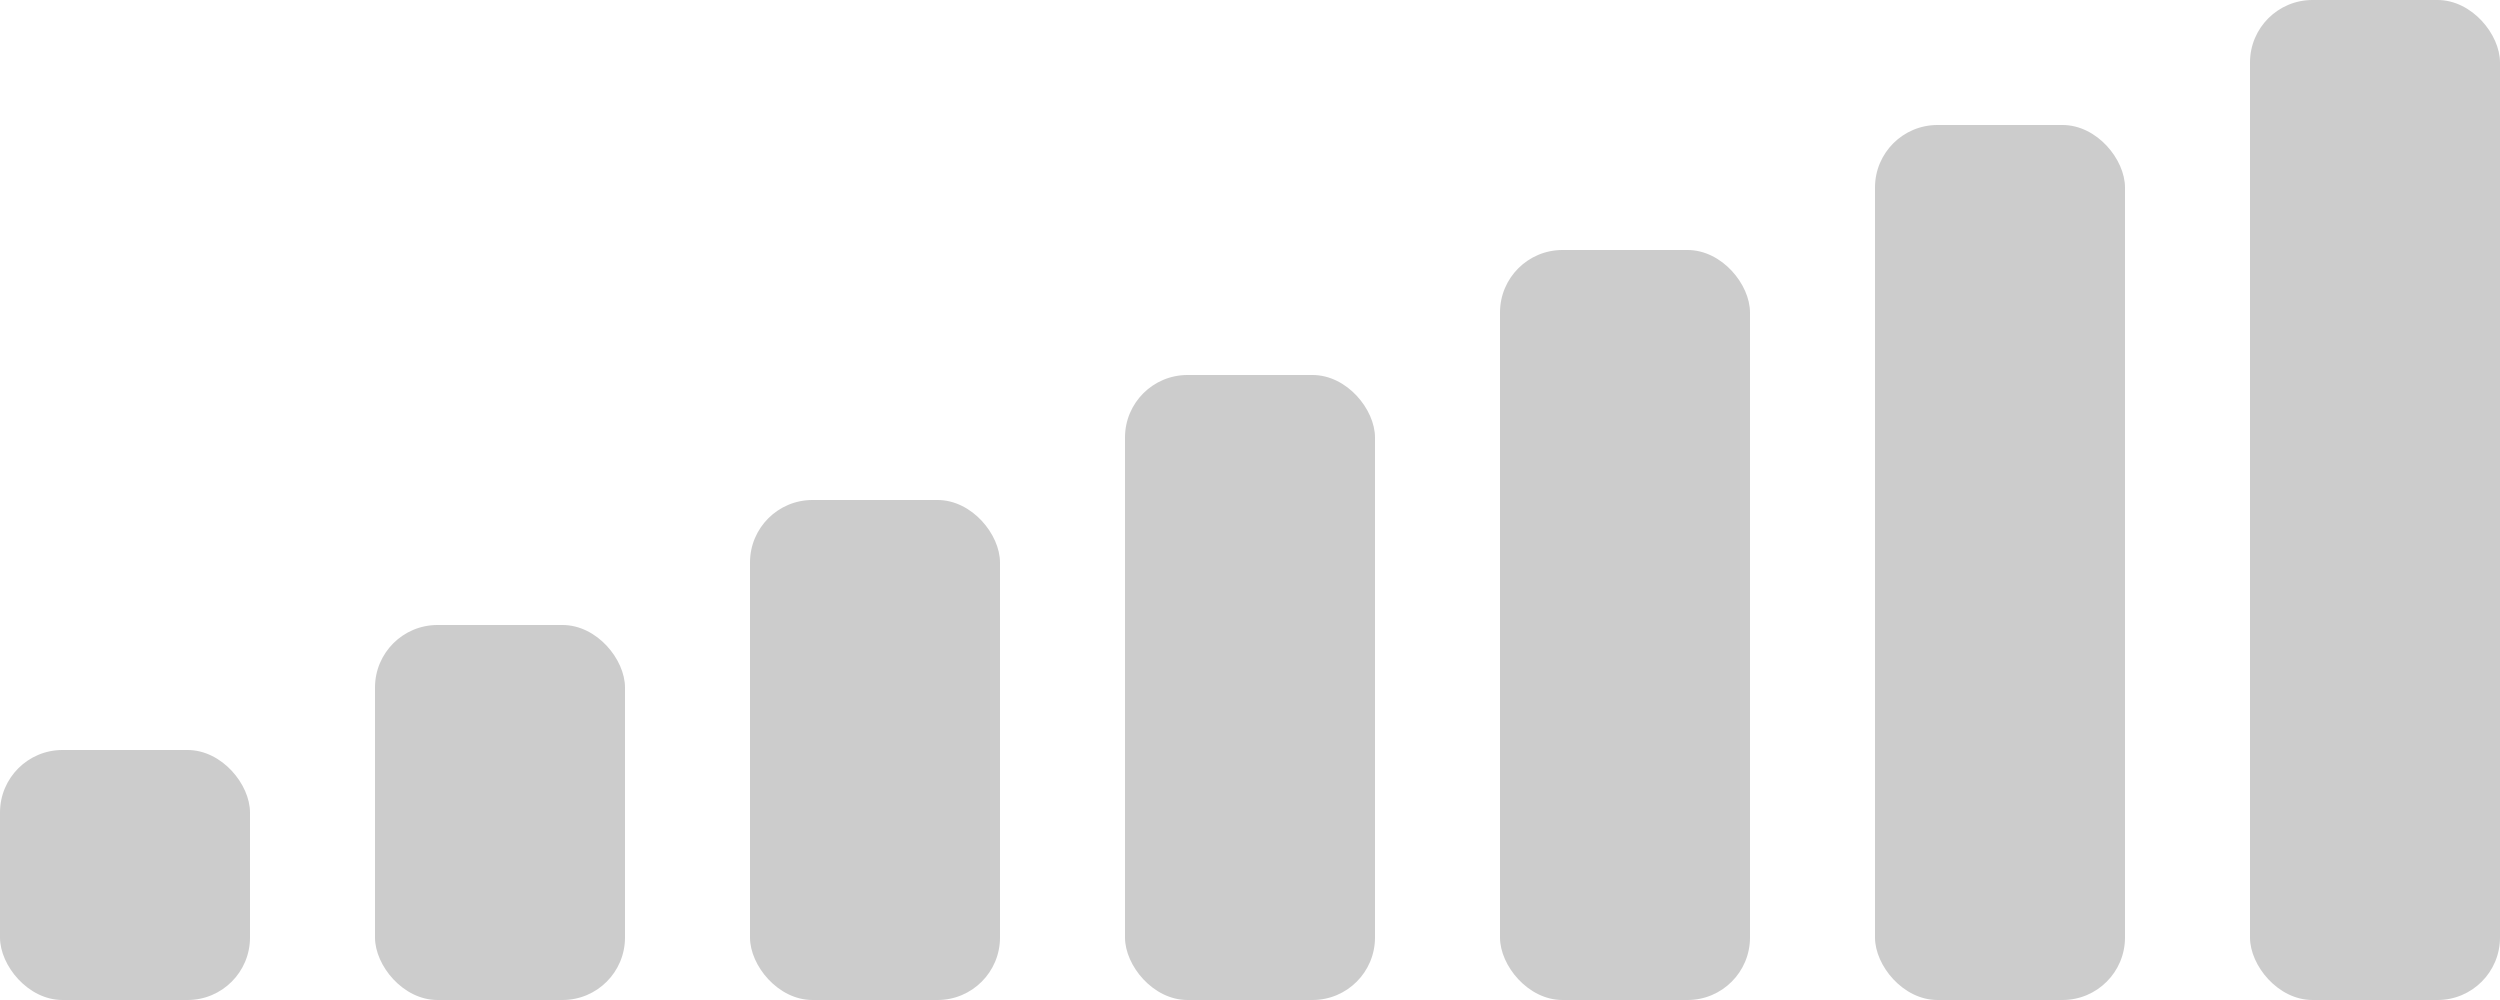
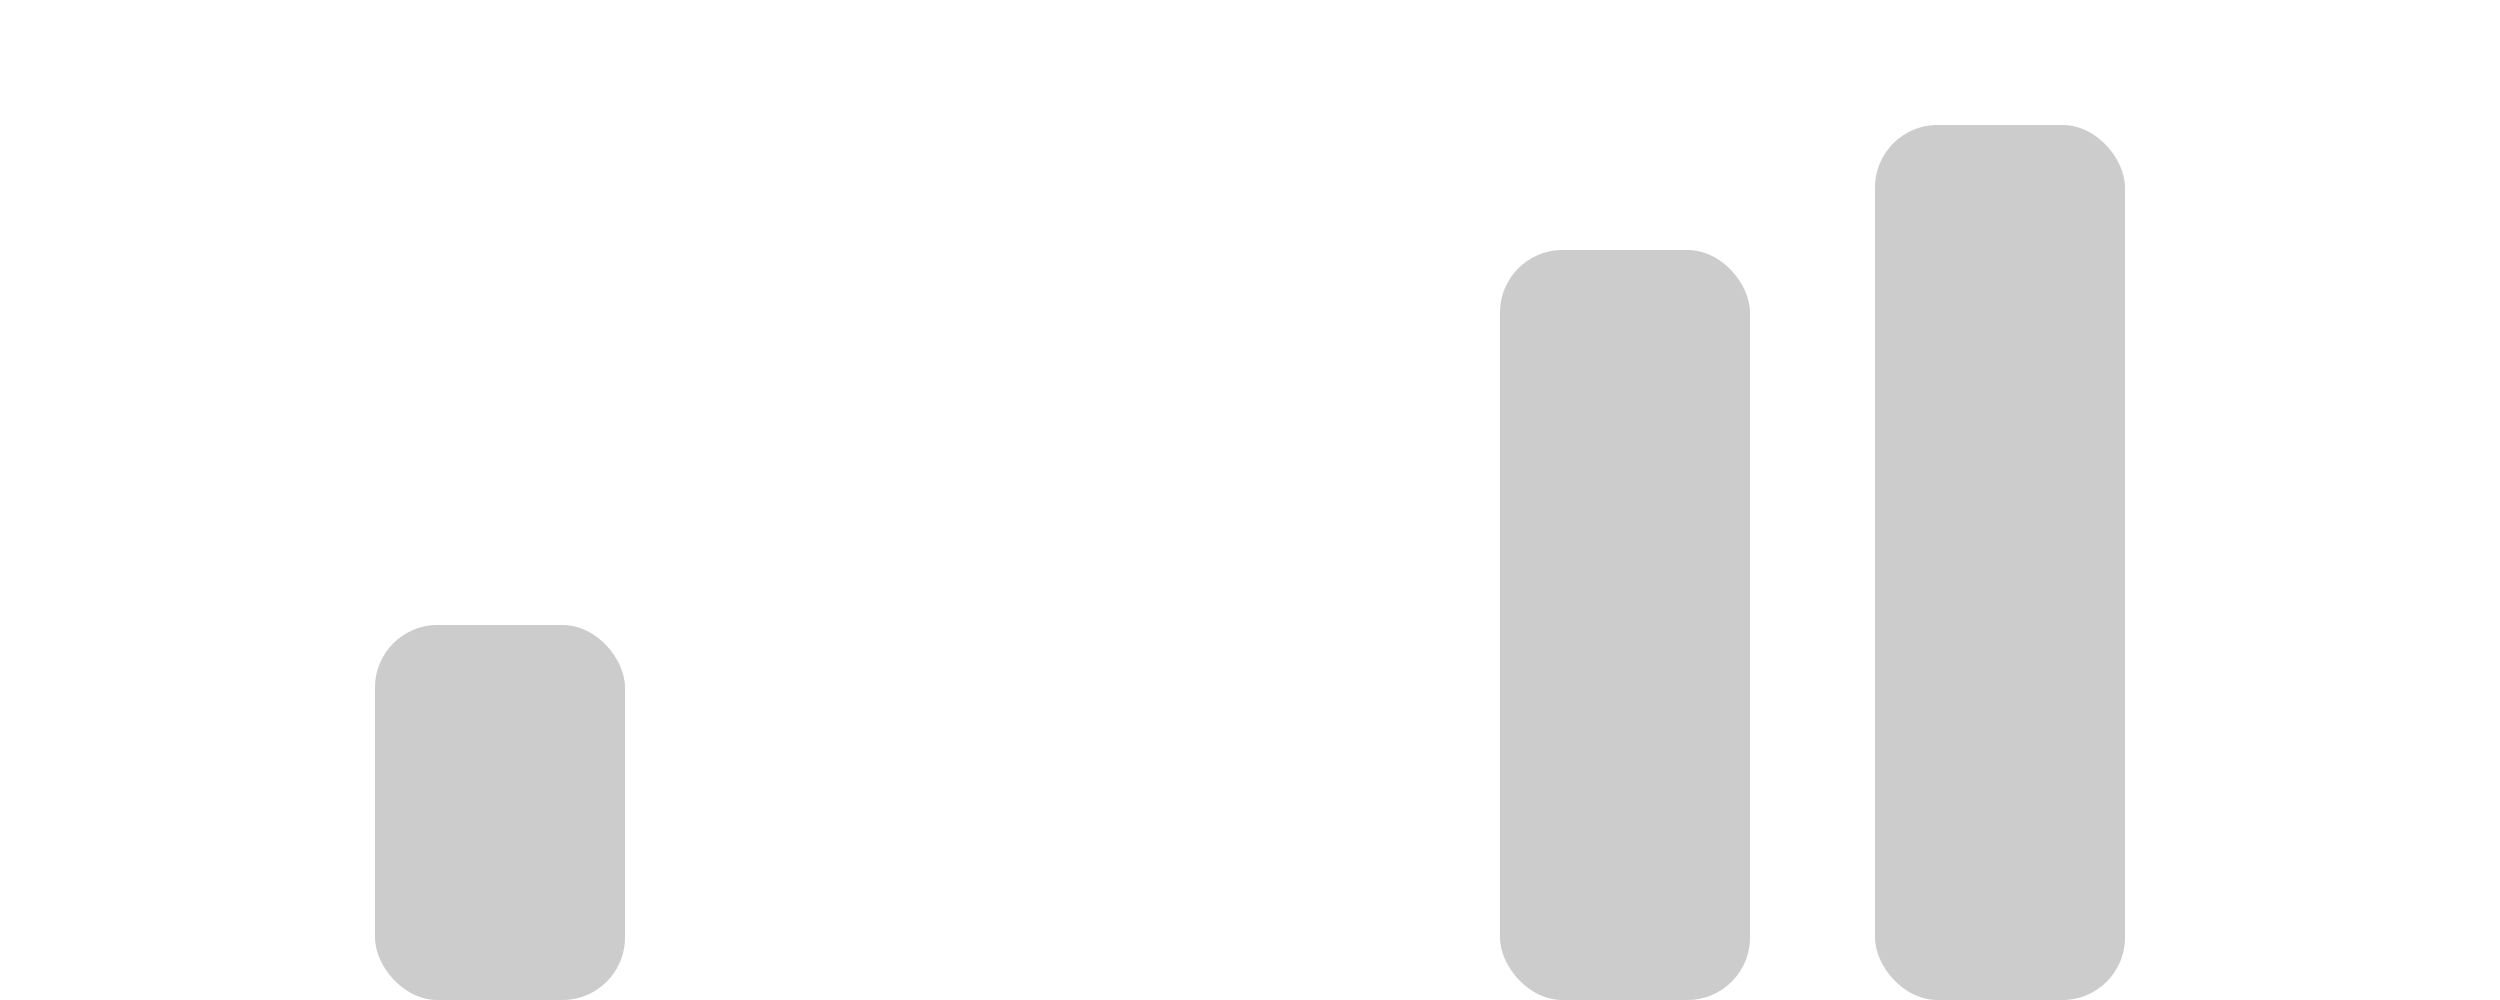
<svg xmlns="http://www.w3.org/2000/svg" width="40" height="16" viewBox="0 0 40 16" fill="none">
-   <rect y="12" width="4" height="4" rx="1" fill="#CCCCCC" />
  <rect x="6" y="10" width="4" height="6" rx="1" fill="#CCCCCC" />
-   <rect x="12" y="8" width="4" height="8" rx="1" fill="#CCCCCC" />
-   <rect x="18" y="6" width="4" height="10" rx="1" fill="#CCCCCC" />
  <rect x="24" y="4" width="4" height="12" rx="1" fill="#CCCCCC" />
  <rect x="30" y="2" width="4" height="14" rx="1" fill="#CCCCCC" />
-   <rect x="36" width="4" height="16" rx="1" fill="#CCCCCC" />
</svg>